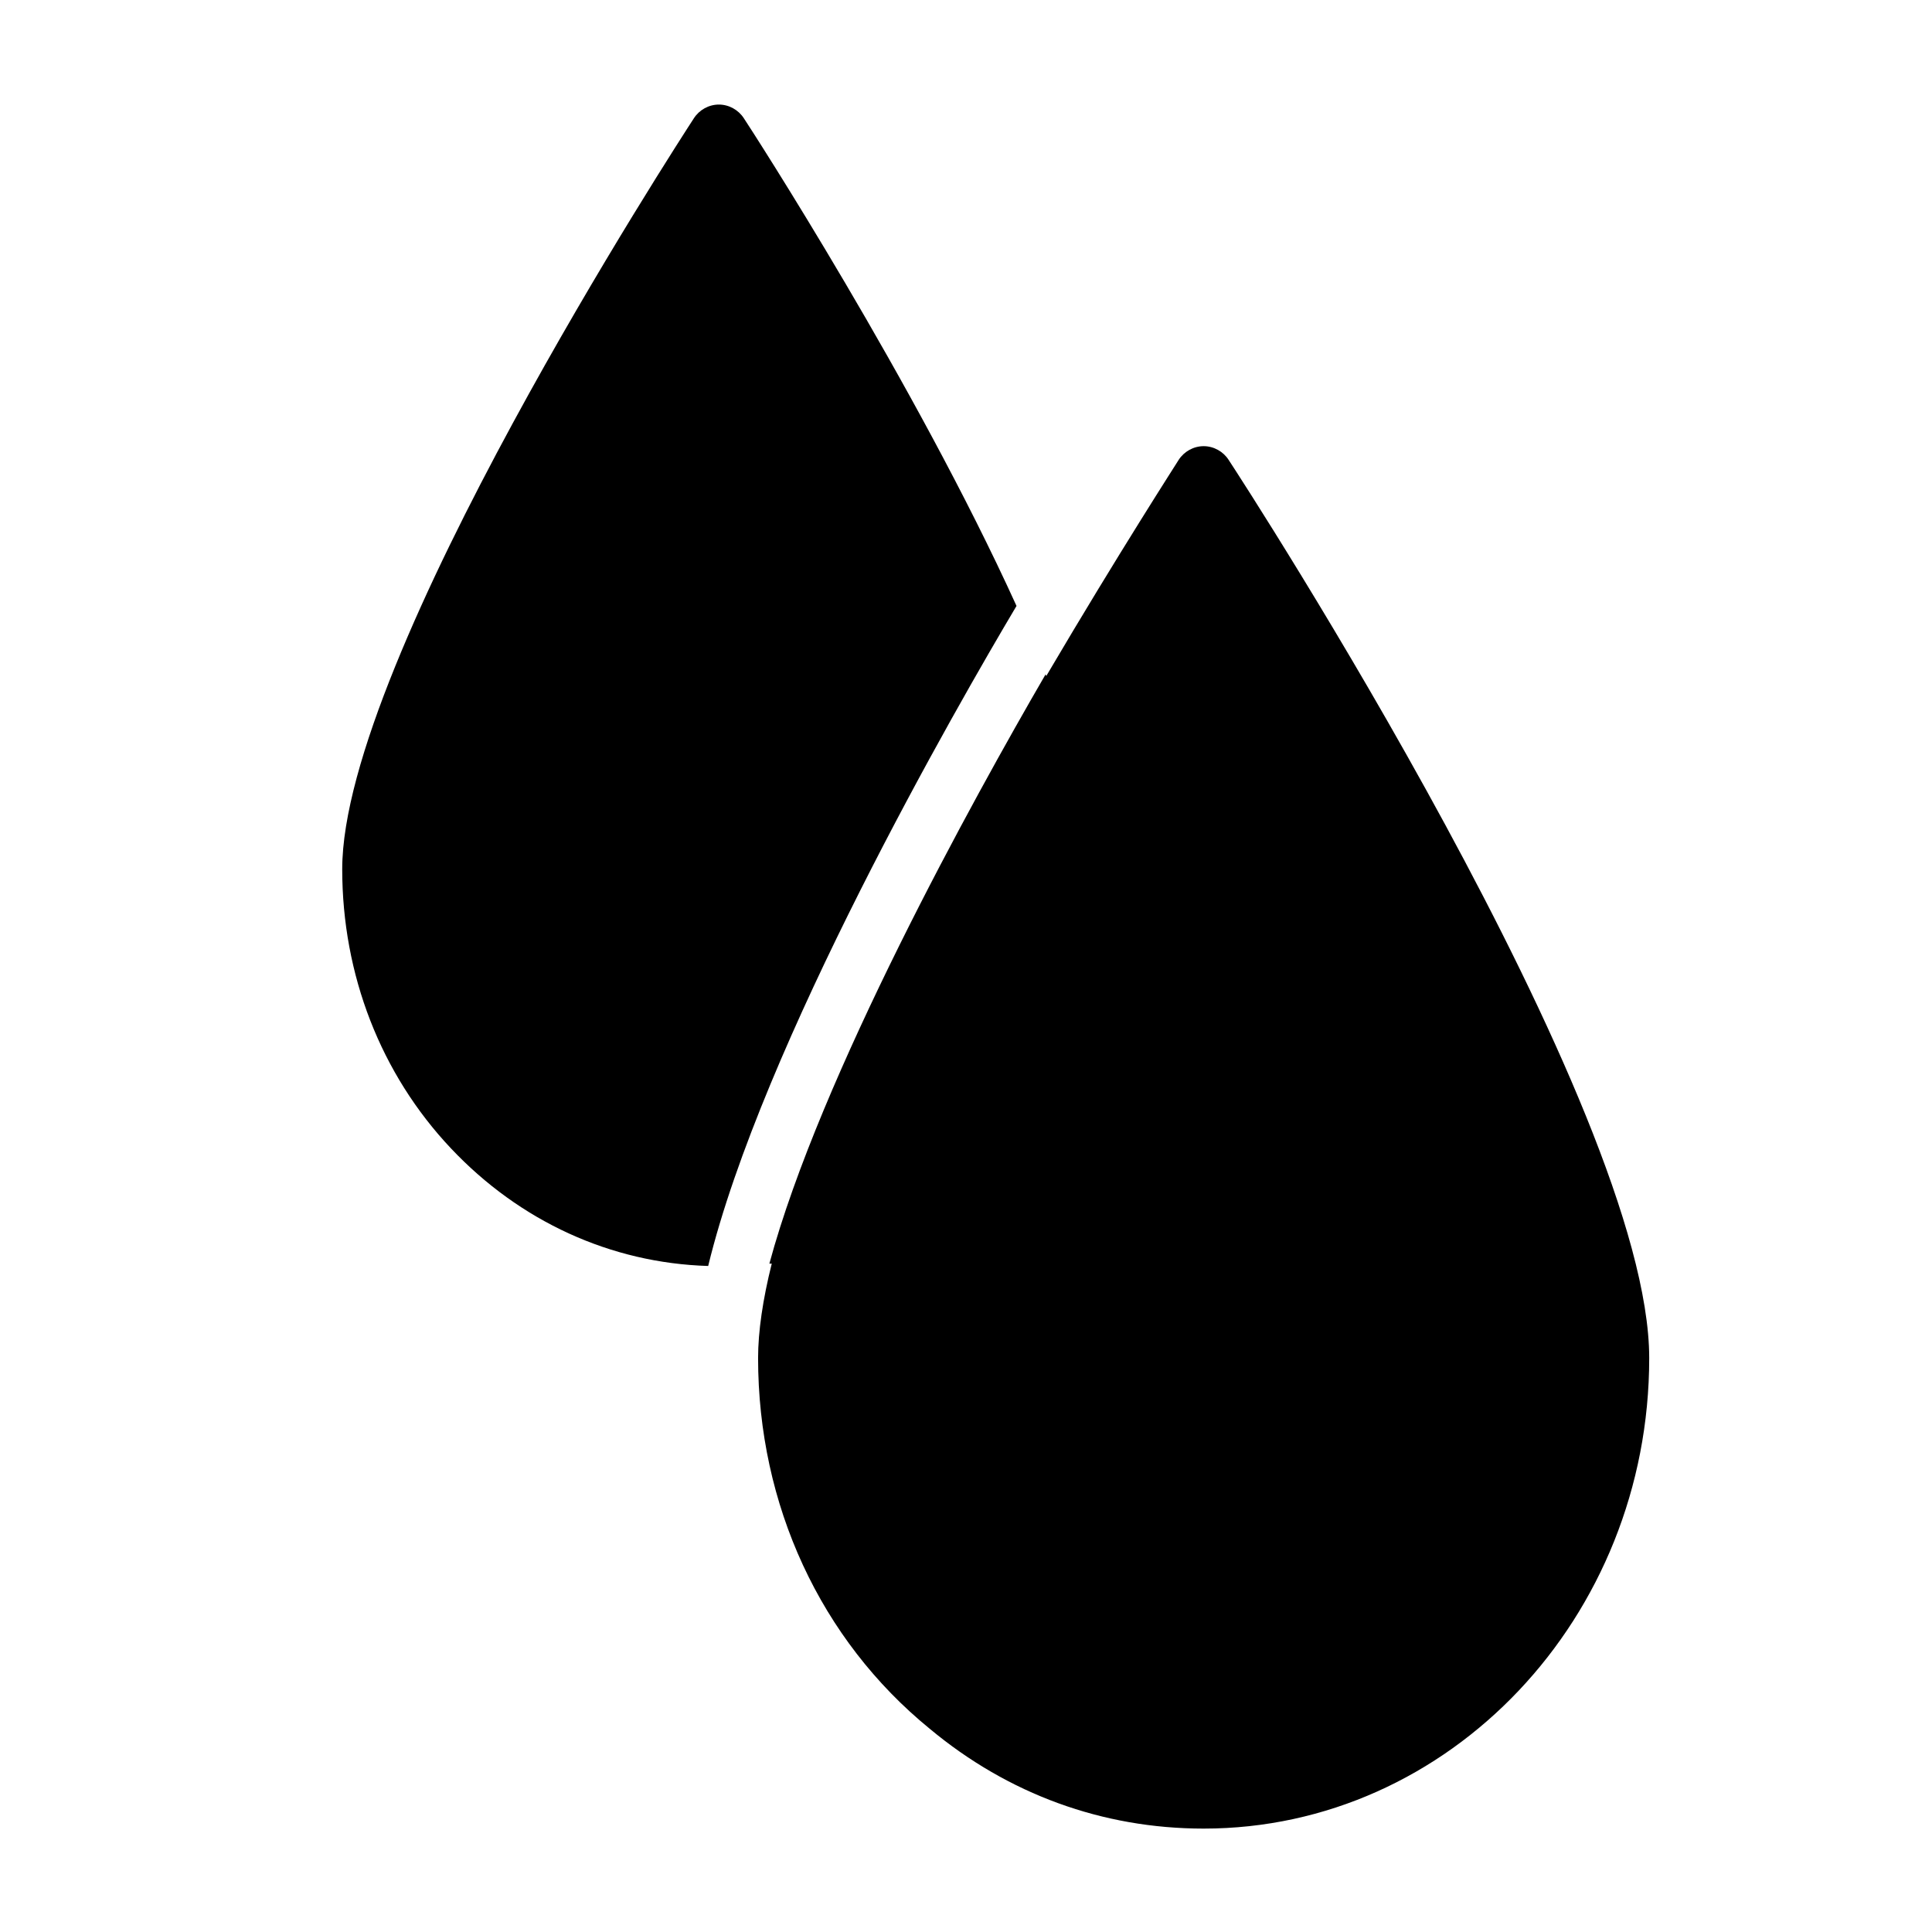
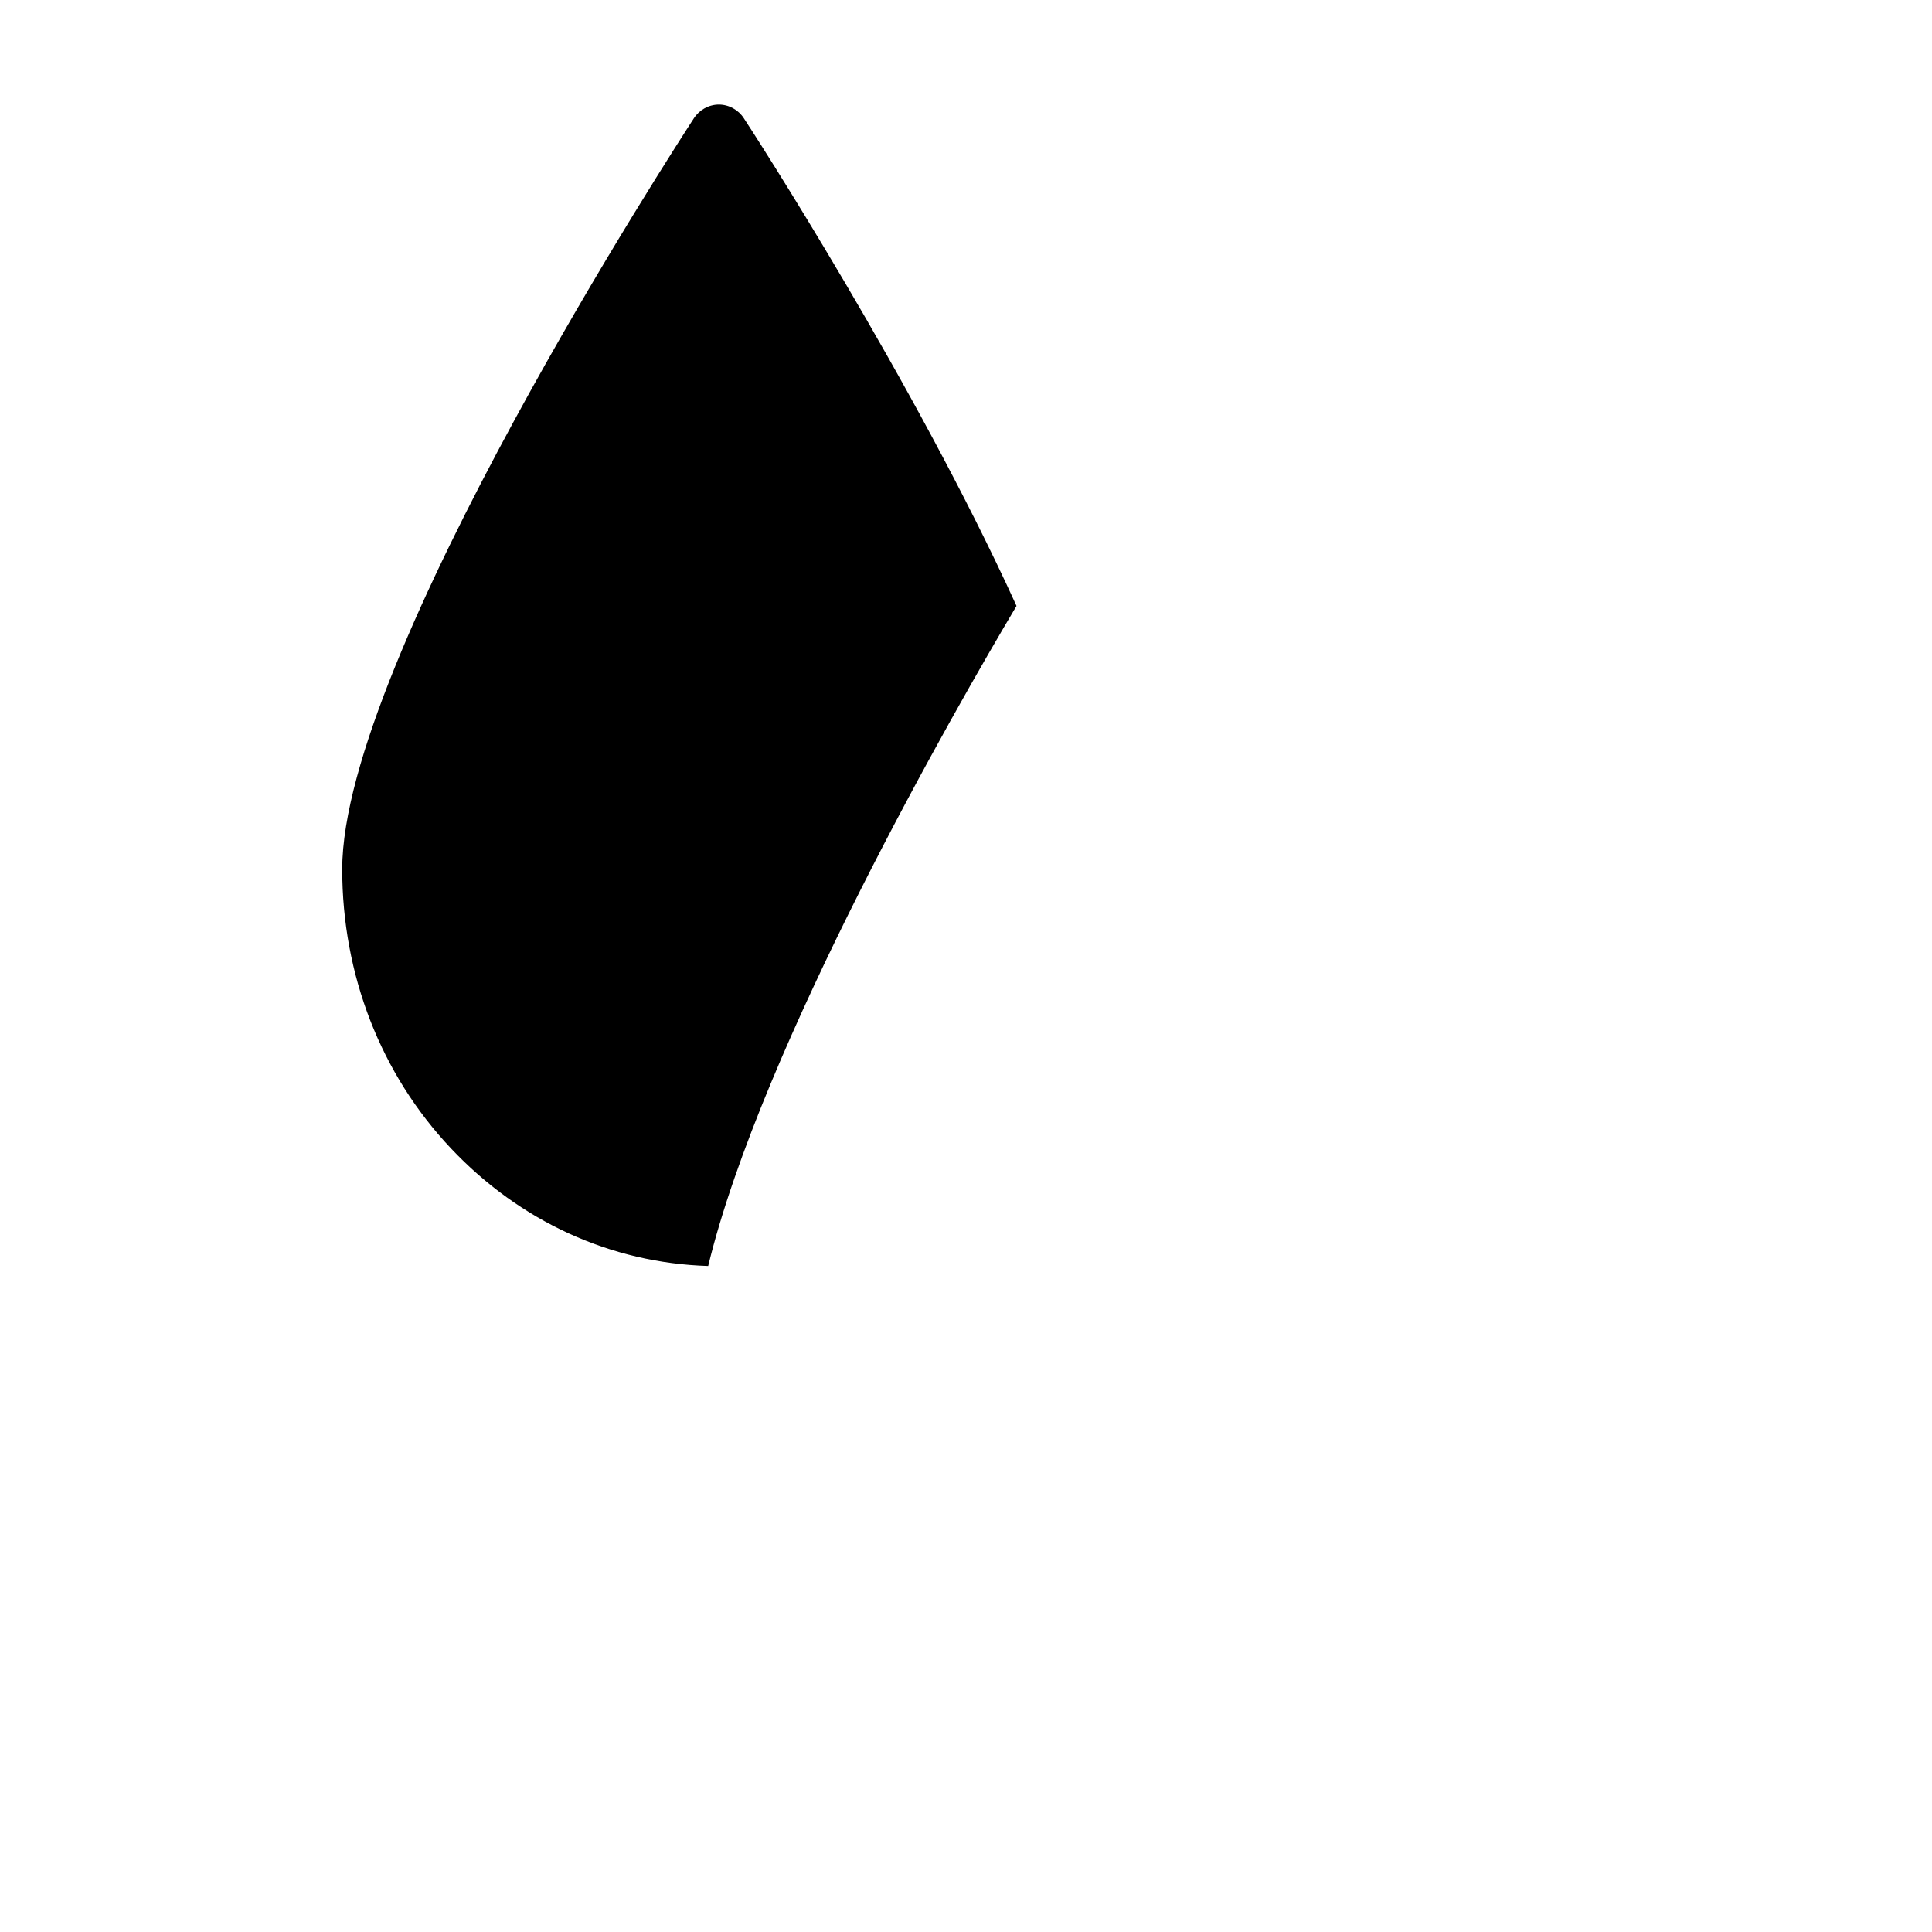
<svg xmlns="http://www.w3.org/2000/svg" fill="#000000" width="800px" height="800px" version="1.1" viewBox="144 144 512 512">
  <g>
    <path d="m341.12 175.33c-1.418-2.203-3.938-3.621-6.613-3.621-2.676 0-5.195 1.418-6.613 3.621-3.777 5.824-93.203 143.43-93.203 199 0 28.023 10.234 54.316 28.812 73.996 18.262 19.363 42.352 30.387 68.172 31.172 14.168-58.41 65.969-148.46 81.711-174.92-26.926-59.195-70.062-125.95-72.266-129.25z" />
-     <path d="m469.59 265.86c-1.414-2.203-3.934-3.621-6.609-3.621-2.676 0-5.195 1.418-6.613 3.621-0.156 0.316-15.742 24.402-35.109 57.309 0-0.156-0.156-0.316-0.156-0.473-19.207 33.062-59.828 106.59-73.211 156.18h0.629c-2.363 9.445-3.621 17.949-3.621 25.031 0 38.887 16.531 74.625 45.5 98.242 20.781 17.32 45.816 26.449 72.578 26.449 65.18 0 118.08-55.891 118.08-124.69 0-66.281-106.9-231.12-111.47-238.05z" />
  </g>
</svg>